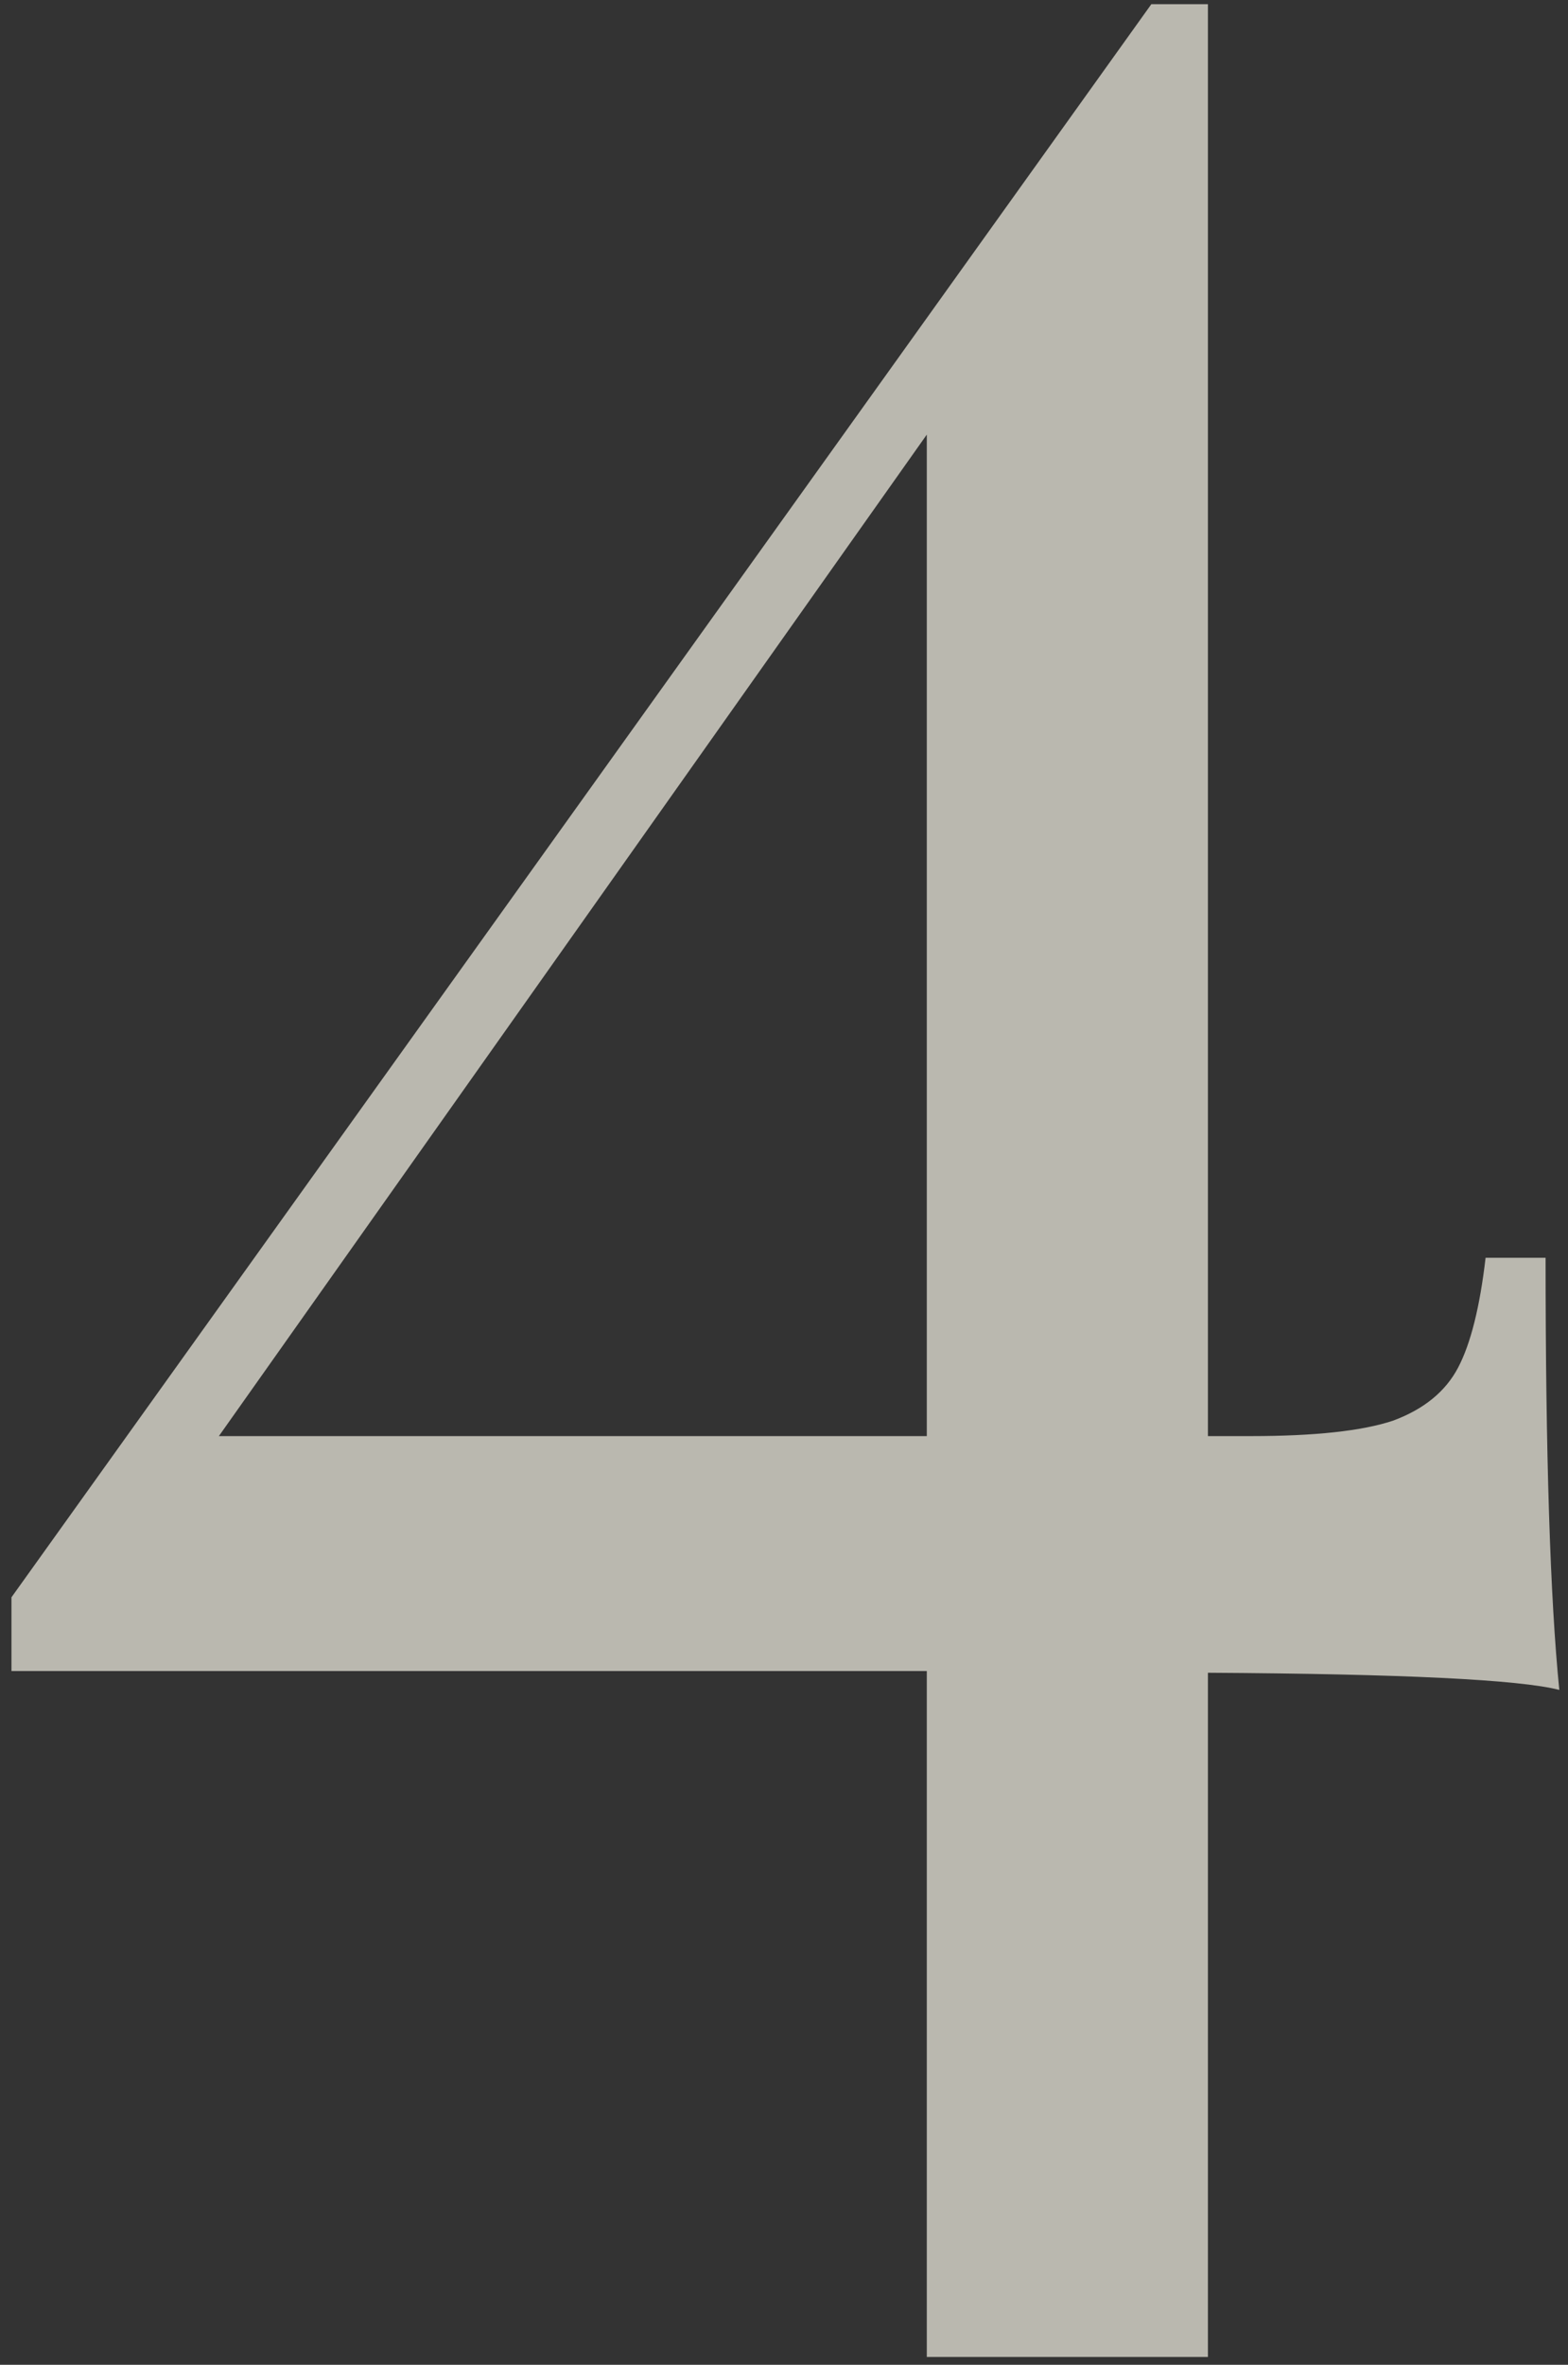
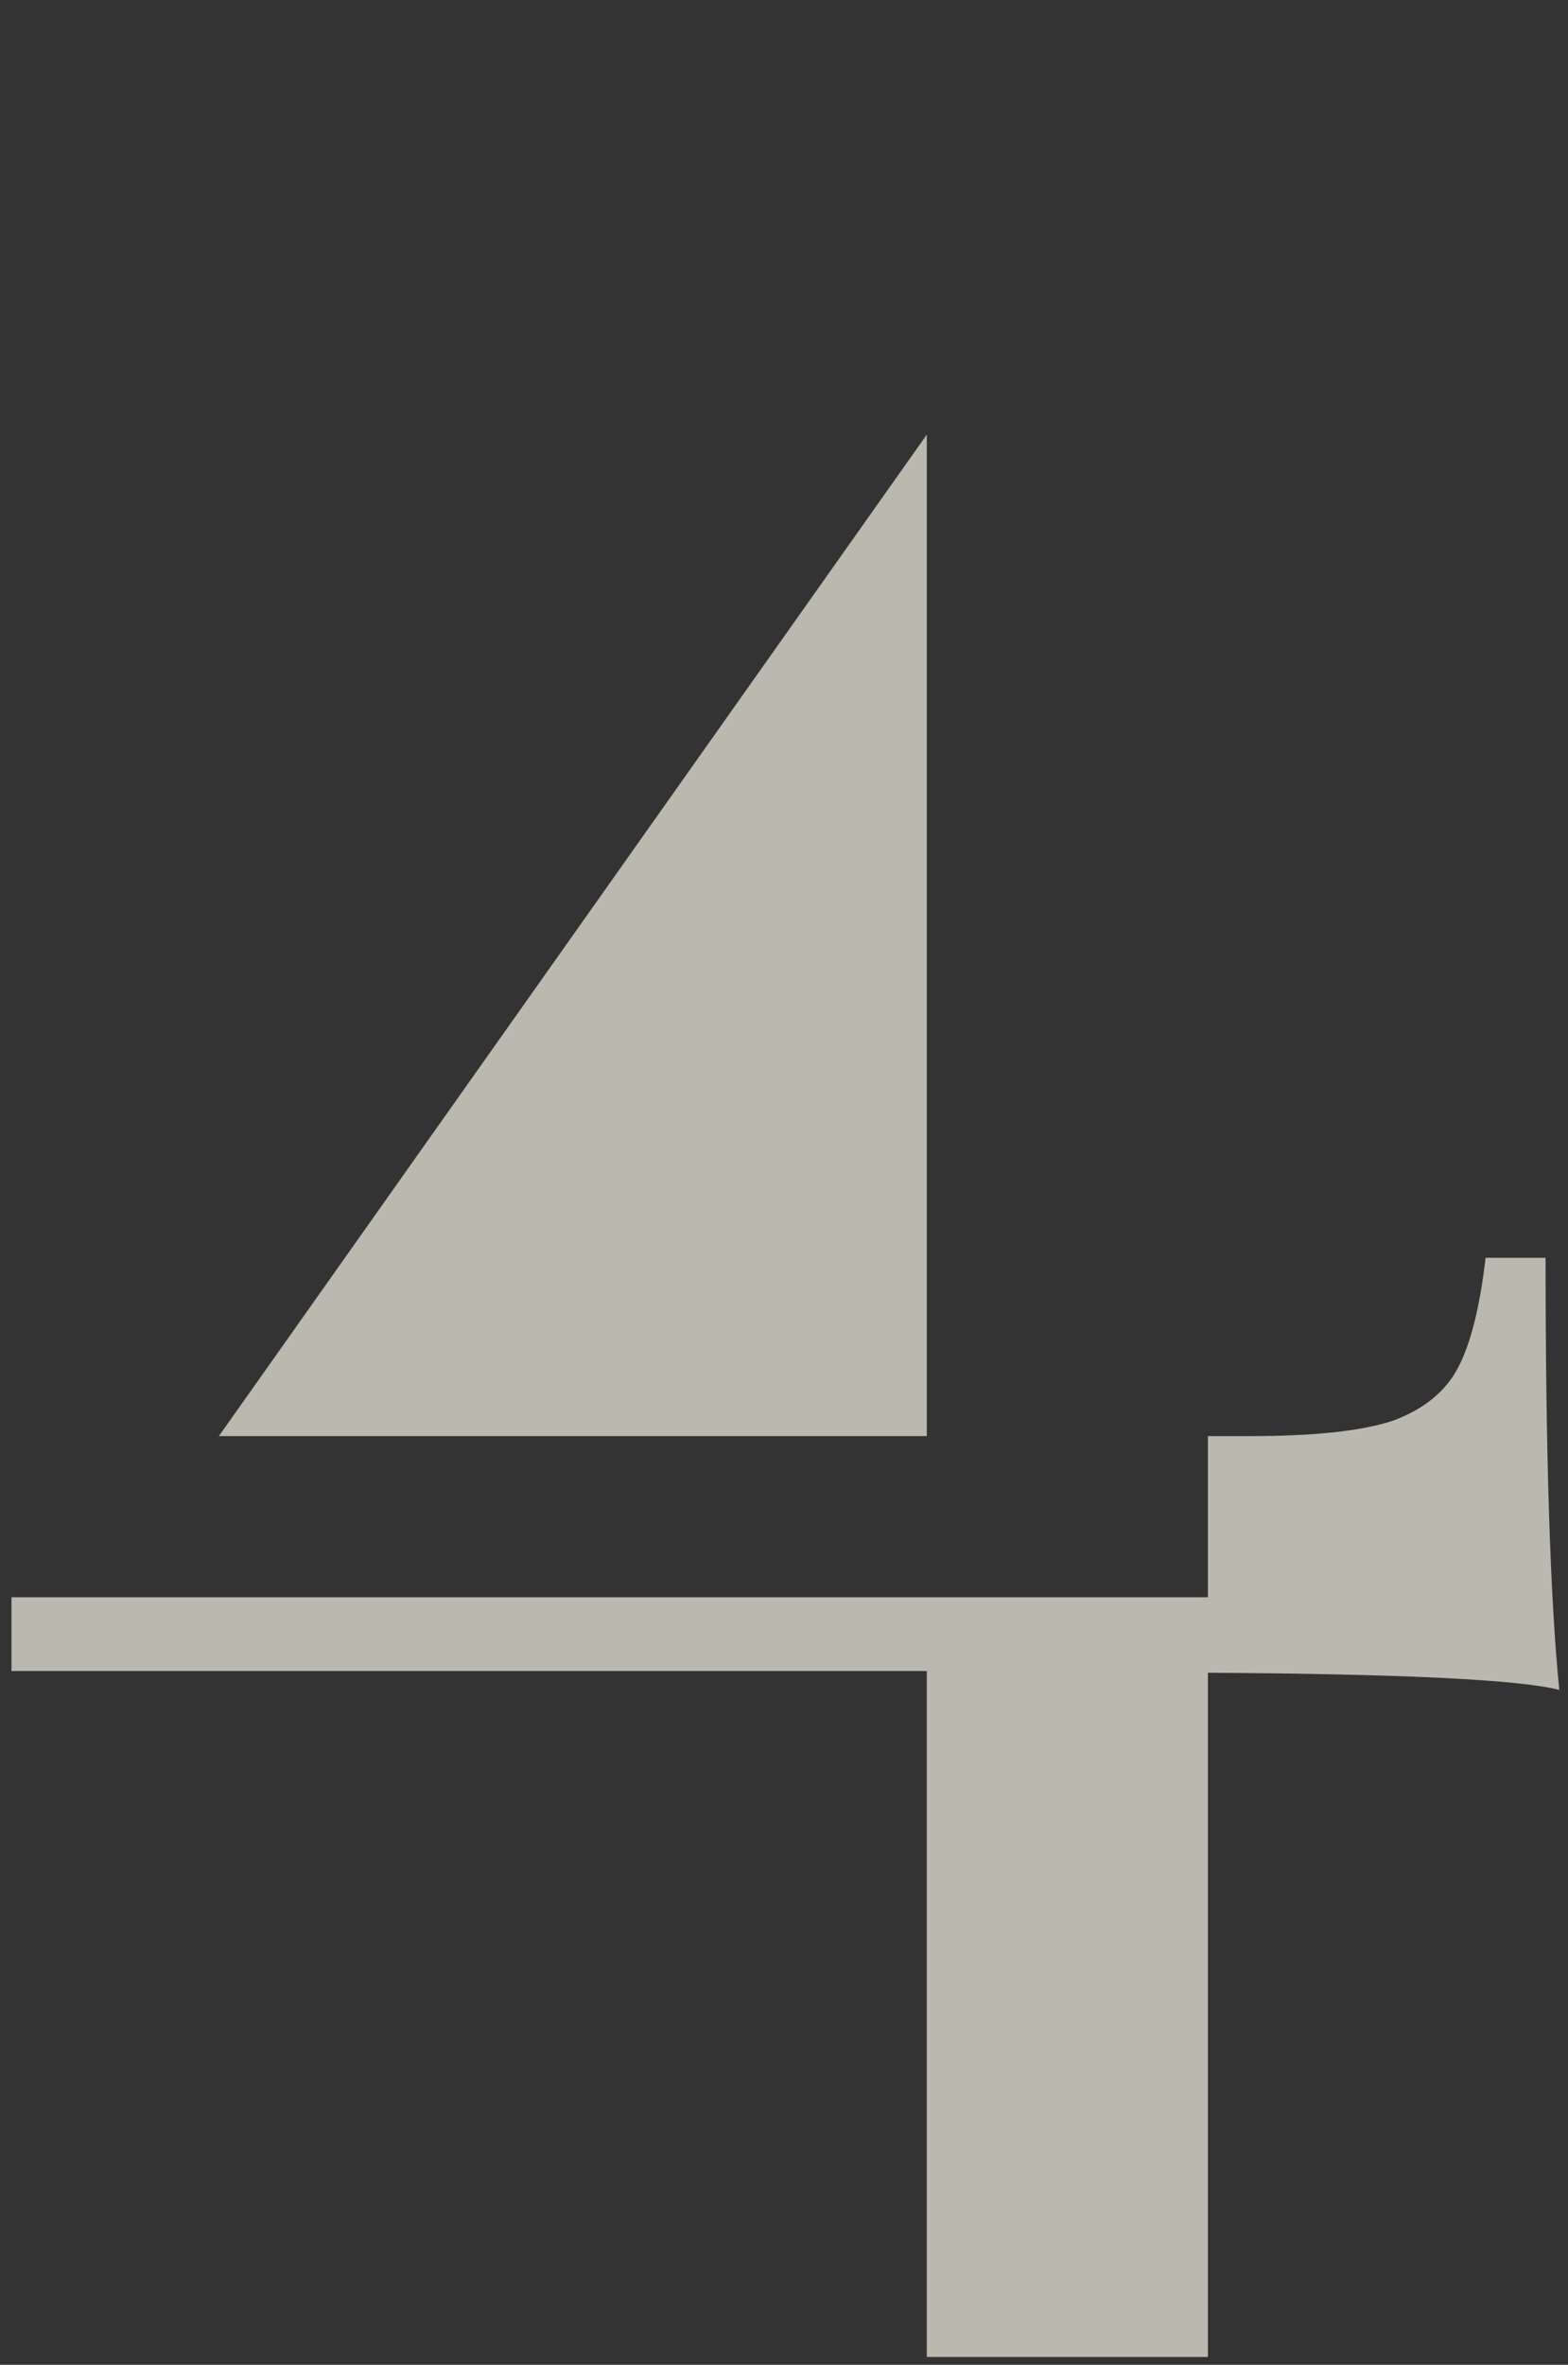
<svg xmlns="http://www.w3.org/2000/svg" width="134" height="202" viewBox="0 0 134 202" fill="none">
  <rect x="0" y="0" width="134" height="202" fill="#333333" stroke="none" />
-   <path d="M132.084 107.438C132.084 124.234 132.475 136.539 133.256 144.352C129.838 143.473 119.828 142.984 103.227 142.887V201.334H79.203V142.74H0.98V136.441L98.393 0.357H103.227V122.672H106.889C112.357 122.672 116.41 122.232 119.047 121.354C121.684 120.377 123.539 118.863 124.613 116.812C125.688 114.762 126.469 111.637 126.957 107.438H132.084ZM79.203 37.125L18.705 122.672H79.203V37.125Z" fill="#F4F1E4" fill-opacity="0.7" />
+   <path d="M132.084 107.438C132.084 124.234 132.475 136.539 133.256 144.352C129.838 143.473 119.828 142.984 103.227 142.887V201.334H79.203V142.74H0.98V136.441H103.227V122.672H106.889C112.357 122.672 116.41 122.232 119.047 121.354C121.684 120.377 123.539 118.863 124.613 116.812C125.688 114.762 126.469 111.637 126.957 107.438H132.084ZM79.203 37.125L18.705 122.672H79.203V37.125Z" fill="#F4F1E4" fill-opacity="0.7" />
</svg>